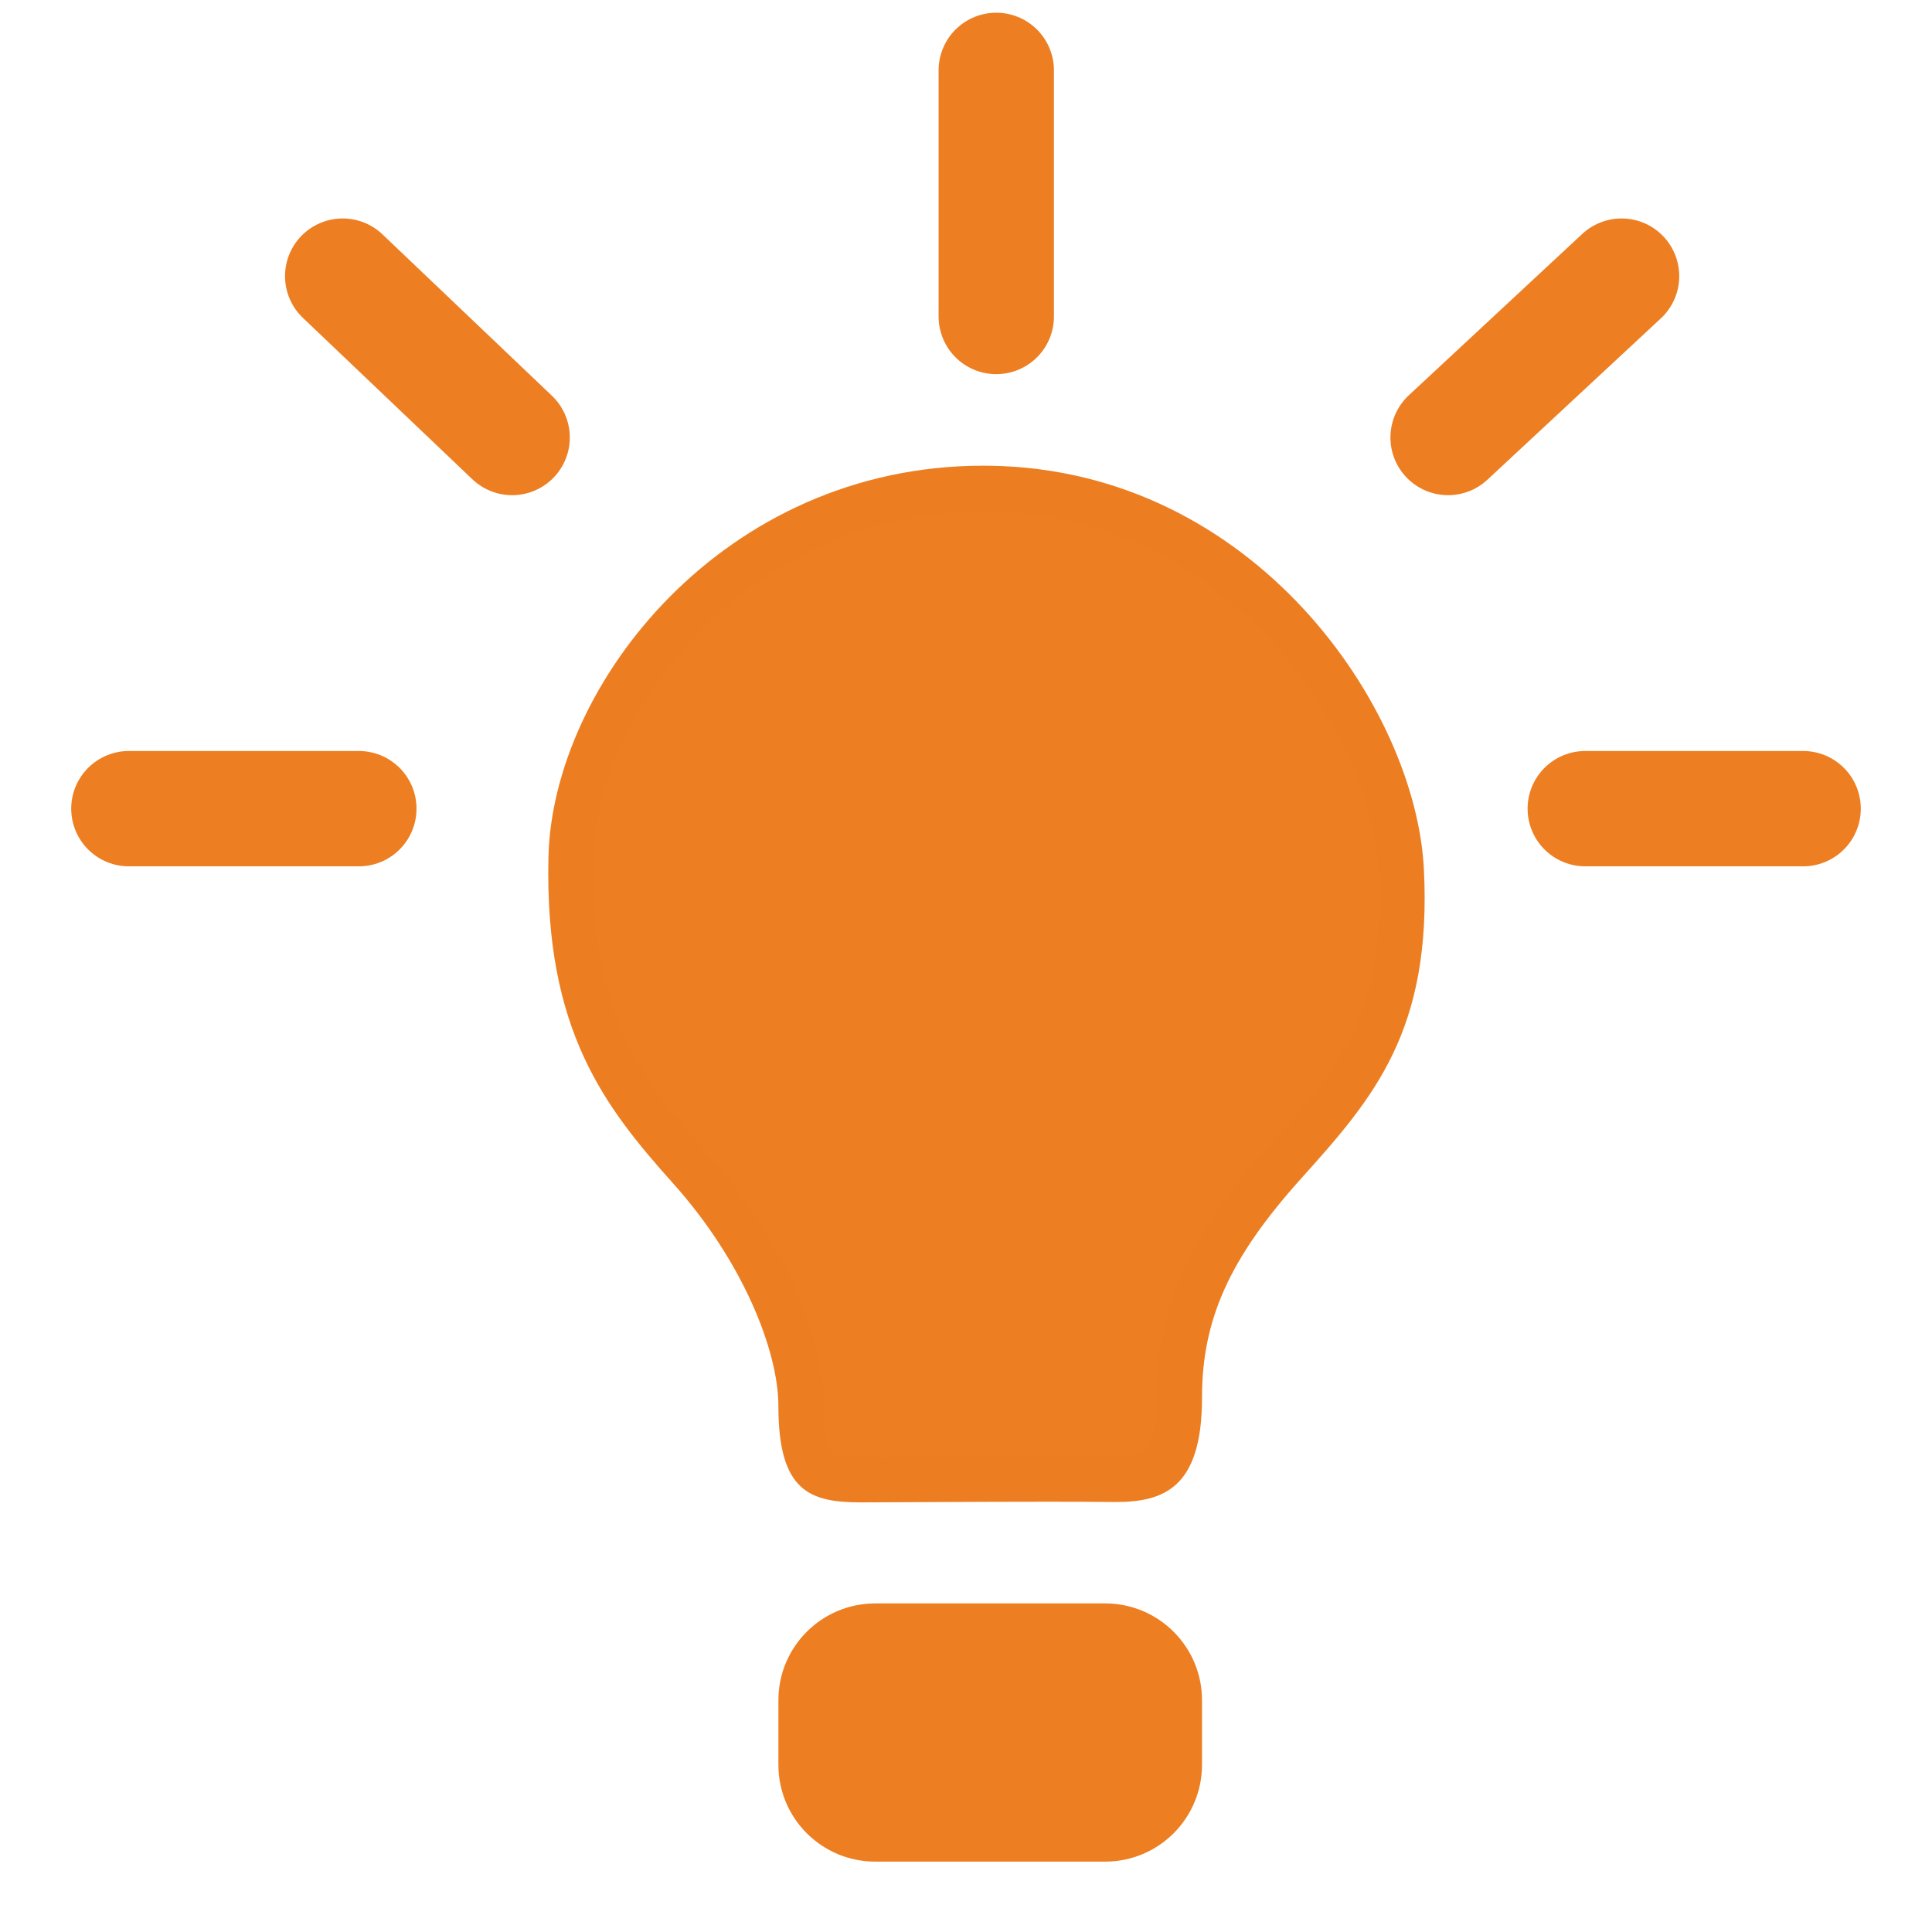
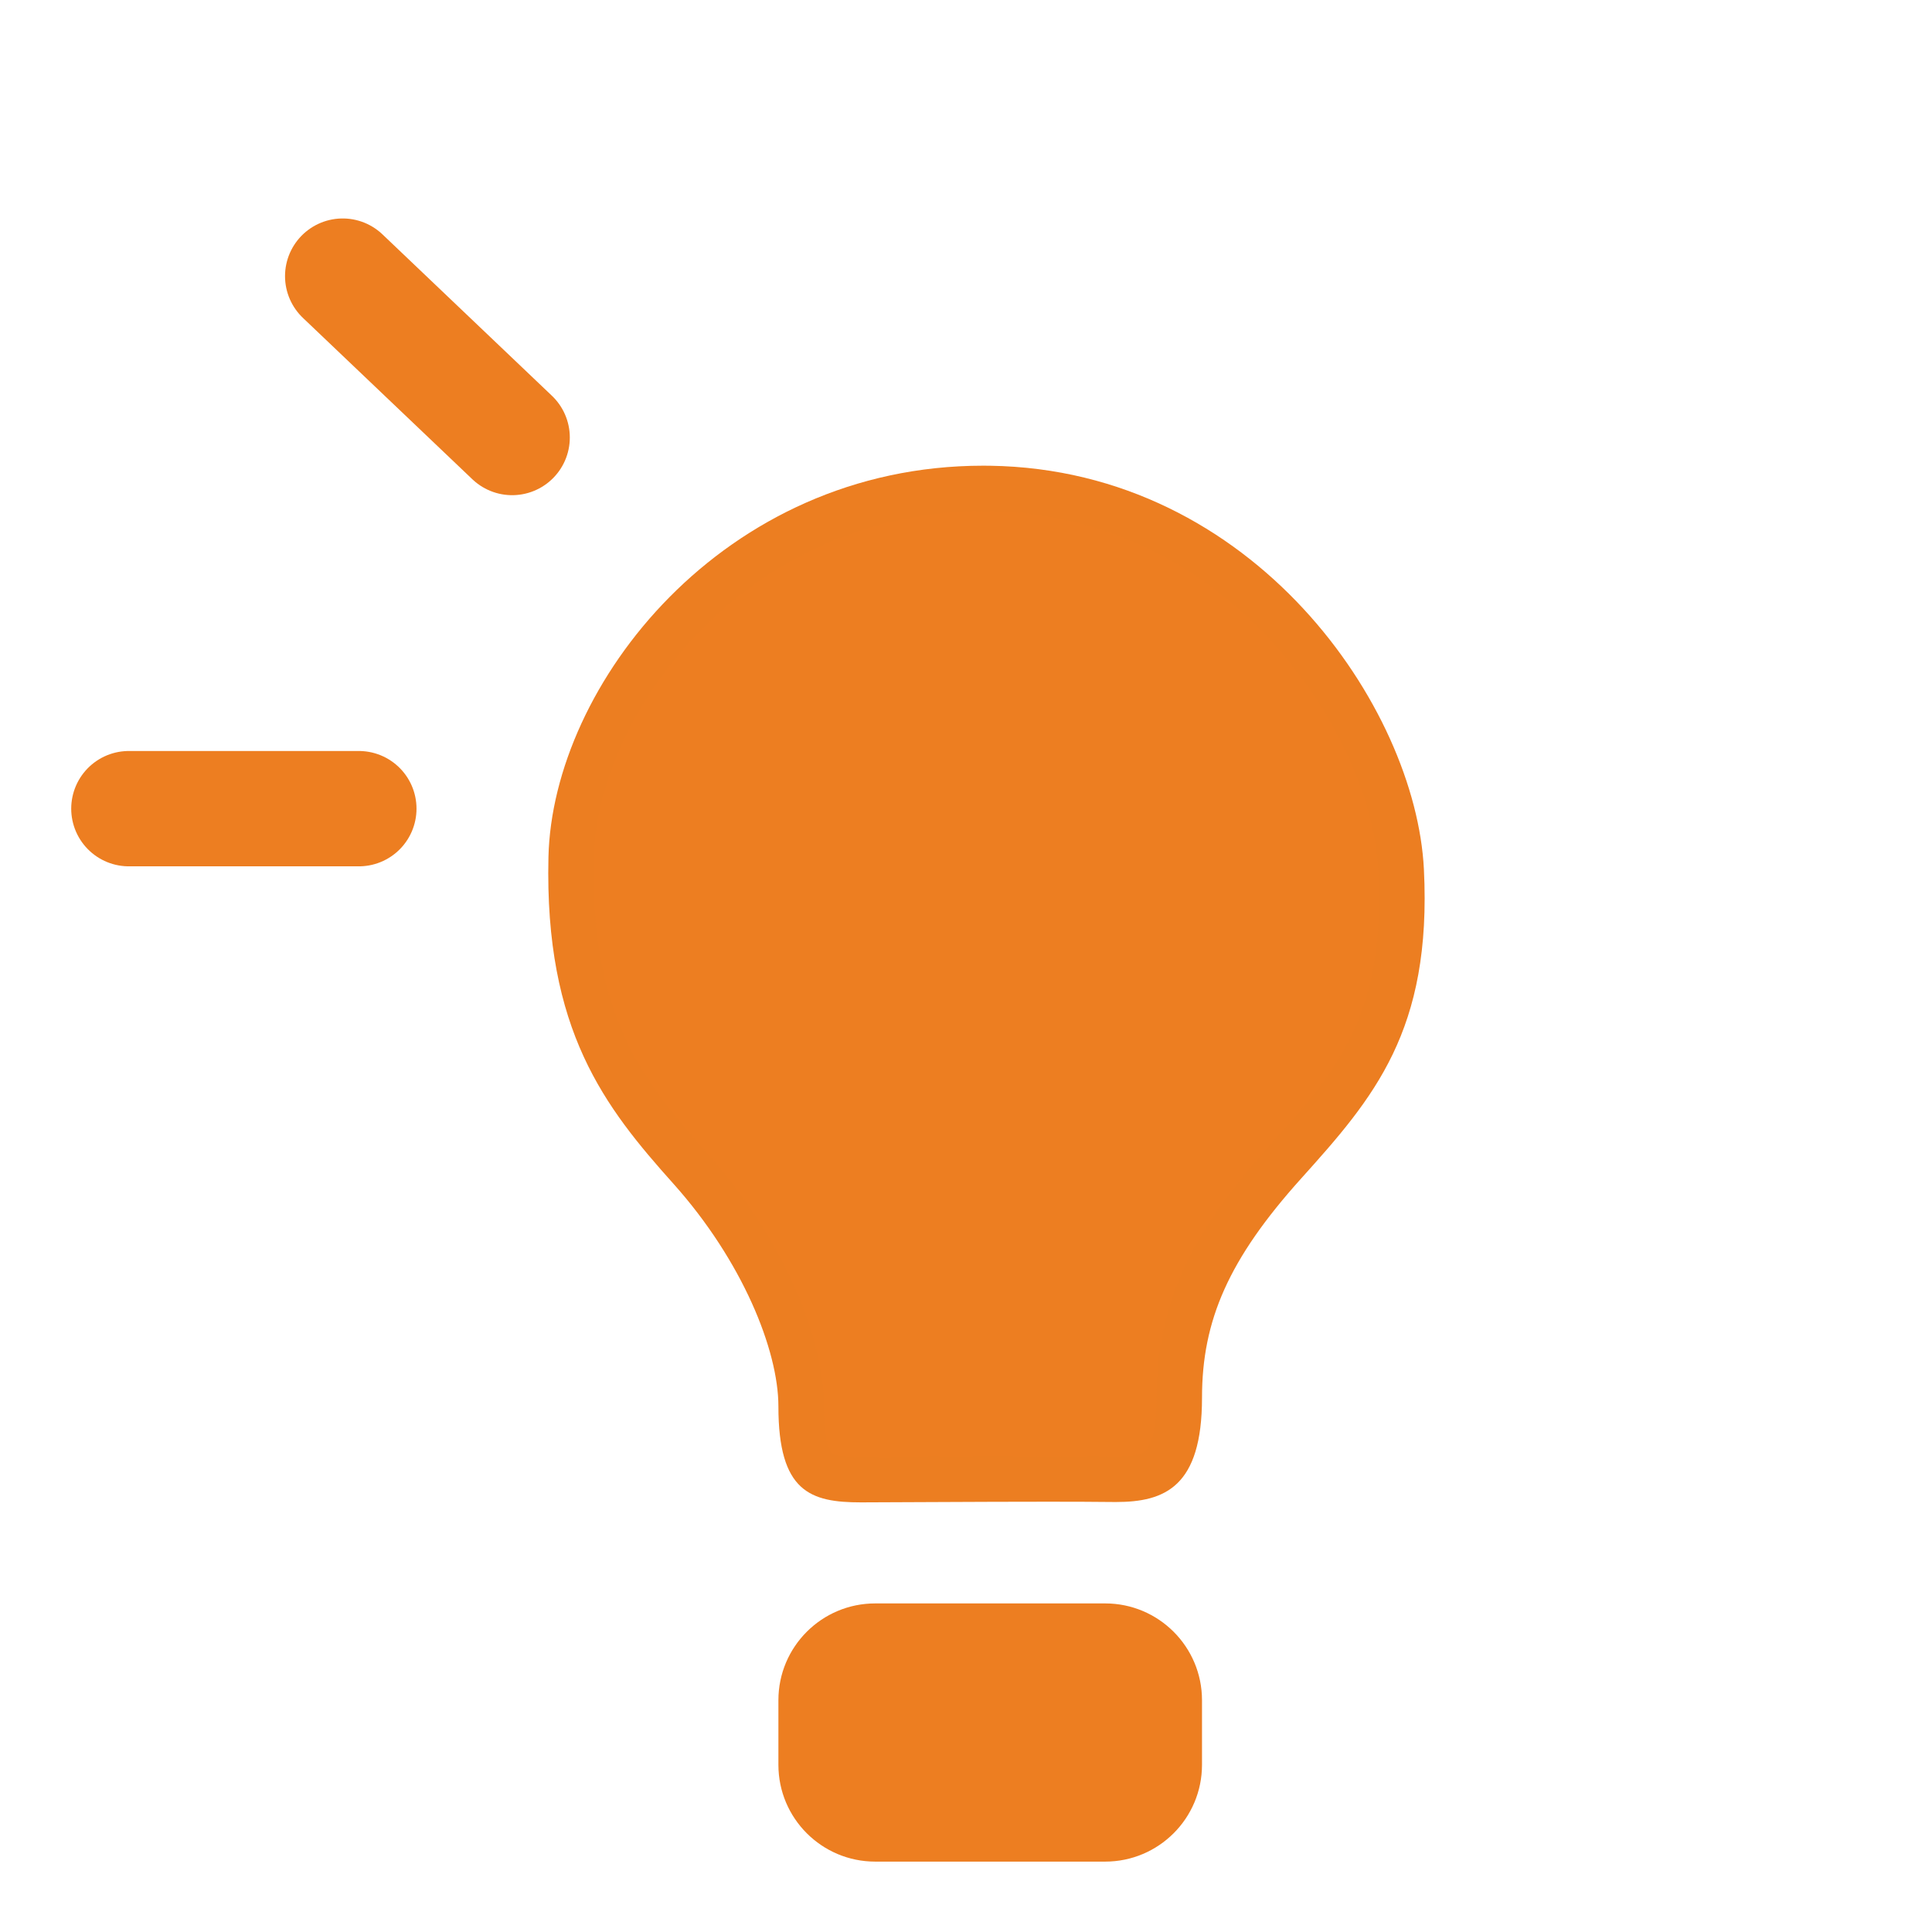
<svg xmlns="http://www.w3.org/2000/svg" version="1.1" id="Ebene_1" x="0px" y="0px" width="552.756px" height="552.756px" viewBox="0 0 552.756 552.756" enable-background="new 0 0 552.756 552.756" xml:space="preserve">
  <line fill="none" stroke="#ED7E21" stroke-width="33" stroke-linecap="round" stroke-miterlimit="10" x1="98.048" y1="79.003" x2="146.526" y2="125.173" />
-   <line fill="none" stroke="#ED7E21" stroke-width="33" stroke-linecap="round" stroke-miterlimit="10" x1="285.035" y1="20.137" x2="285.035" y2="90.545" />
-   <line fill="none" stroke="#ED7E21" stroke-width="33" stroke-linecap="round" stroke-miterlimit="10" x1="463.94" y1="79.003" x2="414.31" y2="125.173" />
-   <line fill="none" stroke="#ED7E21" stroke-width="33" stroke-linecap="round" stroke-miterlimit="10" x1="515.882" y1="231.363" x2="453.554" y2="231.363" />
  <line fill="none" stroke="#ED7E21" stroke-width="33" stroke-linecap="round" stroke-miterlimit="10" x1="102.665" y1="231.363" x2="36.874" y2="231.363" />
  <path fill="#ED7E21" d="M343.9,504.917c0,15.299-12.404,27.701-27.702,27.701h-65.791c-15.301,0-27.702-12.402-27.702-27.701  v-18.469c0-15.297,12.401-27.701,27.702-27.701h65.791c15.298,0,27.702,12.404,27.702,27.701V504.917z" />
  <g>
    <path fill="#ED7E21" d="M246.354,423.337c-6.964,0-10.684-0.815-12.838-2.814c-2.861-2.654-4.311-8.759-4.311-18.145   c0-19.507-12.726-46.837-31.666-68.006c-19.99-22.341-35.196-43.081-34.127-89.007c0.55-23.654,12.815-49.826,32.809-70.009   c22.753-22.969,52.958-35.619,85.053-35.619c0.646,0,1.28,0.005,1.93,0.015c41.006,0.626,68.78,21.419,84.86,38.753   c19.104,20.594,31.684,47.607,32.828,70.496c2.209,44.197-13.521,61.675-33.437,83.802c-21.628,24.032-30.055,42.84-30.055,67.079   c0,21.676-7.517,23.352-18.136,23.352l-0.751-0.005c-4.686-0.054-10.969-0.081-18.675-0.081c-12.616,0-26.661,0.07-37.946,0.127   c-6.786,0.033-12.339,0.062-15.505,0.062H246.354z" />
-     <path fill="#EC7E21" d="M281.273,146.237c0.612,0,1.215,0.005,1.831,0.014c15.997,0.244,31.301,3.854,45.486,10.729   c12.826,6.217,24.503,14.946,34.707,25.945c18.113,19.525,30.03,44.968,31.103,66.4c2.075,41.518-12.124,57.294-31.777,79.13   c-22.532,25.037-31.723,45.73-31.723,71.427c0,11.264-2.381,14.45-3.111,15.159c-1.156,1.123-4.024,1.692-8.523,1.692   c-0.226,0-0.449-0.001-0.677-0.004c-4.776-0.056-10.909-0.082-18.751-0.082c-12.635,0-26.689,0.07-37.982,0.127   c-6.888,0.034-12.329,0.062-15.501,0.062c-6.904,0-8.223-0.899-8.417-1.079c-0.022-0.021-2.232-2.2-2.232-13.38   c0-21.32-13.08-49.716-33.322-72.341c-19.654-21.966-33.488-40.886-32.473-84.521c0.512-22.035,12.074-46.553,30.928-65.586   C222.361,158.203,250.927,146.237,281.273,146.237 M281.273,133.237c-74.453,0-123.215,62.793-124.359,111.977   c-1.155,49.633,16.159,71.562,35.781,93.492c19.622,21.932,30.01,47.514,30.01,63.672c0,24.48,9.157,27.459,23.649,27.459   c0.012,0,0.024,0,0.036,0c8.318-0.003,33.081-0.189,53.448-0.189c7.001,0,13.484,0.021,18.601,0.081   c0.277,0.003,0.552,0.005,0.827,0.005c14.03,0,24.635-4.355,24.635-29.852c0-22.089,7.609-39.645,28.386-62.73   c20.776-23.084,37.405-42.305,35.098-88.476c-2.309-46.169-48.479-114.269-124.081-115.423   C282.62,133.242,281.952,133.237,281.273,133.237L281.273,133.237z" />
+     <path fill="#EC7E21" d="M281.273,146.237c0.612,0,1.215,0.005,1.831,0.014c15.997,0.244,31.301,3.854,45.486,10.729   c12.826,6.217,24.503,14.946,34.707,25.945c18.113,19.525,30.03,44.968,31.103,66.4c2.075,41.518-12.124,57.294-31.777,79.13   c-22.532,25.037-31.723,45.73-31.723,71.427c0,11.264-2.381,14.45-3.111,15.159c-1.156,1.123-4.024,1.692-8.523,1.692   c-0.226,0-0.449-0.001-0.677-0.004c-4.776-0.056-10.909-0.082-18.751-0.082c-12.635,0-26.689,0.07-37.982,0.127   c-6.888,0.034-12.329,0.062-15.501,0.062c-6.904,0-8.223-0.899-8.417-1.079c-0.022-0.021-2.232-2.2-2.232-13.38   c0-21.32-13.08-49.716-33.322-72.341c-19.654-21.966-33.488-40.886-32.473-84.521c0.512-22.035,12.074-46.553,30.928-65.586   C222.361,158.203,250.927,146.237,281.273,146.237 M281.273,133.237c-74.453,0-123.215,62.793-124.359,111.977   c-1.155,49.633,16.159,71.562,35.781,93.492c19.622,21.932,30.01,47.514,30.01,63.672c0,24.48,9.157,27.459,23.649,27.459   c0.012,0,0.024,0,0.036,0c8.318-0.003,33.081-0.189,53.448-0.189c7.001,0,13.484,0.021,18.601,0.081   c0.277,0.003,0.552,0.005,0.827,0.005c14.03,0,24.635-4.355,24.635-29.852c0-22.089,7.609-39.645,28.386-62.73   c20.776-23.084,37.405-42.305,35.098-88.476c-2.309-46.169-48.479-114.269-124.081-115.423   C282.62,133.242,281.952,133.237,281.273,133.237L281.273,133.237" />
  </g>
</svg>